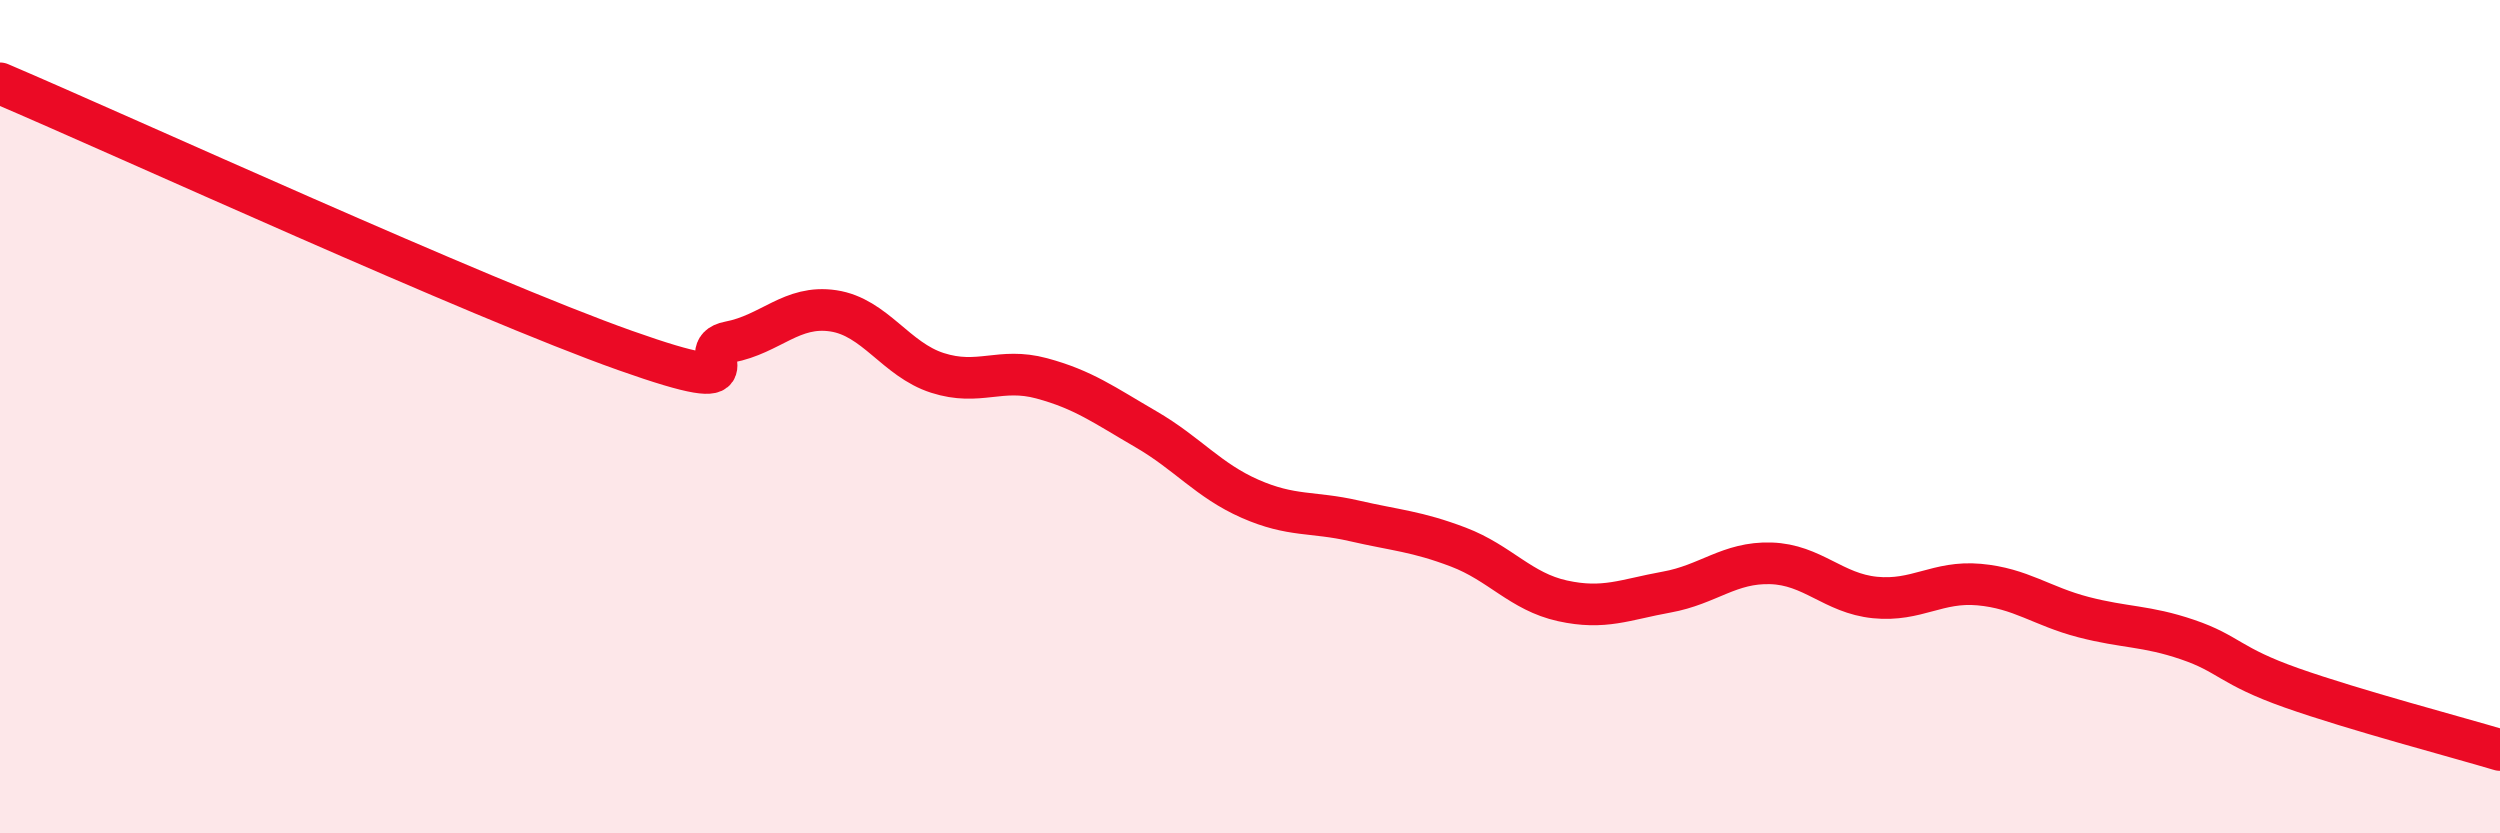
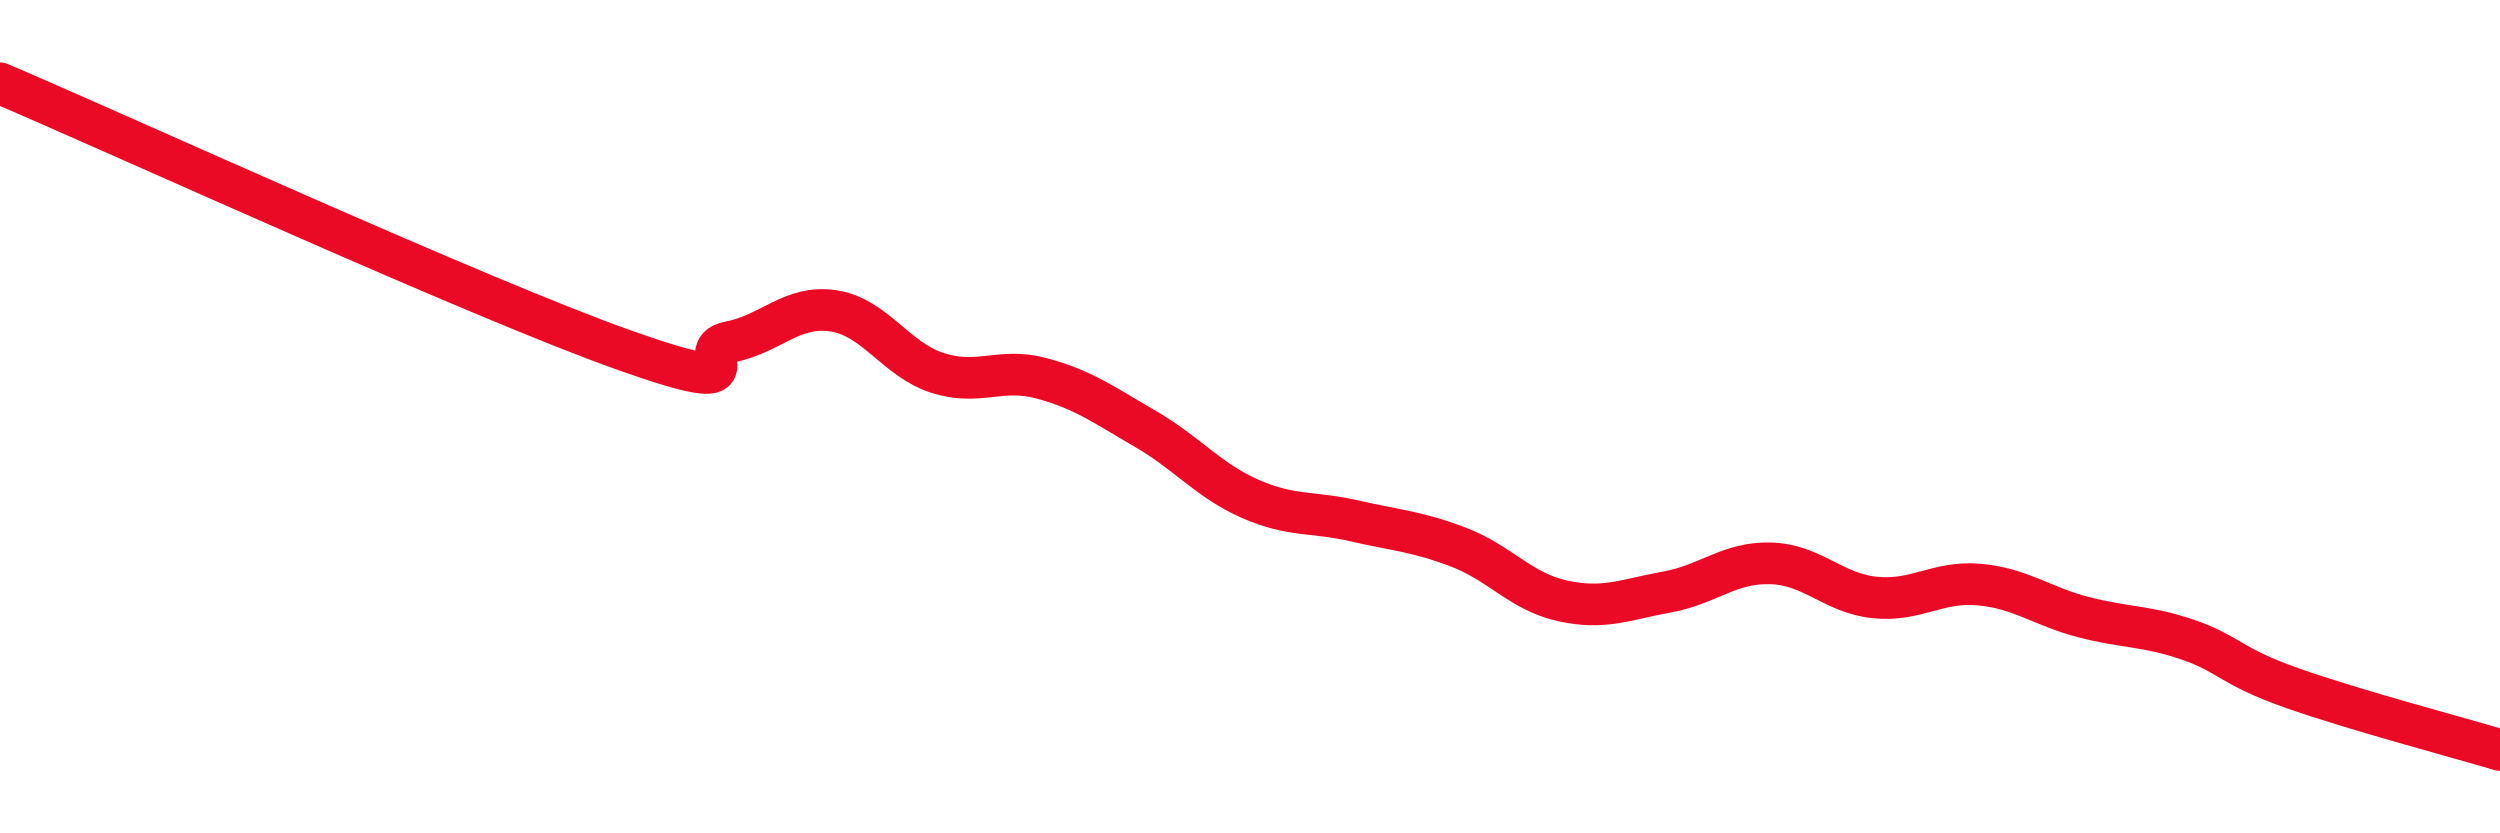
<svg xmlns="http://www.w3.org/2000/svg" width="60" height="20" viewBox="0 0 60 20">
-   <path d="M 0,2 C 3,3.28 11.5,7.17 15,8.41 C 18.5,9.65 16.5,8.4 17.5,8.21 C 18.5,8.02 19,7.31 20,7.46 C 21,7.61 21.5,8.63 22.5,8.95 C 23.5,9.27 24,8.81 25,9.08 C 26,9.35 26.5,9.72 27.5,10.3 C 28.5,10.88 29,11.53 30,11.97 C 31,12.41 31.5,12.27 32.5,12.5 C 33.5,12.73 34,12.75 35,13.13 C 36,13.51 36.5,14.2 37.5,14.42 C 38.5,14.64 39,14.39 40,14.21 C 41,14.03 41.5,13.49 42.5,13.52 C 43.5,13.55 44,14.24 45,14.34 C 46,14.44 46.5,13.94 47.5,14.03 C 48.5,14.12 49,14.55 50,14.81 C 51,15.07 51.5,15.01 52.5,15.35 C 53.5,15.69 53.5,15.98 55,16.51 C 56.5,17.04 59,17.7 60,18L60 20L0 20Z" fill="#EB0A25" opacity="0.1" stroke-linecap="round" stroke-linejoin="round" />
  <path d="M 0,2 C 3,3.28 11.5,7.17 15,8.41 C 18.5,9.65 16.5,8.4 17.5,8.21 C 18.5,8.02 19,7.31 20,7.46 C 21,7.61 21.5,8.63 22.5,8.95 C 23.5,9.27 24,8.81 25,9.08 C 26,9.35 26.5,9.72 27.5,10.3 C 28.5,10.88 29,11.53 30,11.97 C 31,12.41 31.5,12.27 32.5,12.5 C 33.5,12.73 34,12.75 35,13.13 C 36,13.51 36.5,14.2 37.5,14.42 C 38.5,14.64 39,14.39 40,14.21 C 41,14.03 41.5,13.49 42.5,13.52 C 43.5,13.55 44,14.24 45,14.34 C 46,14.44 46.5,13.94 47.5,14.03 C 48.5,14.12 49,14.55 50,14.81 C 51,15.07 51.5,15.01 52.5,15.35 C 53.5,15.69 53.5,15.98 55,16.51 C 56.5,17.04 59,17.7 60,18" stroke="#EB0A25" stroke-width="1" fill="none" stroke-linecap="round" stroke-linejoin="round" />
</svg>